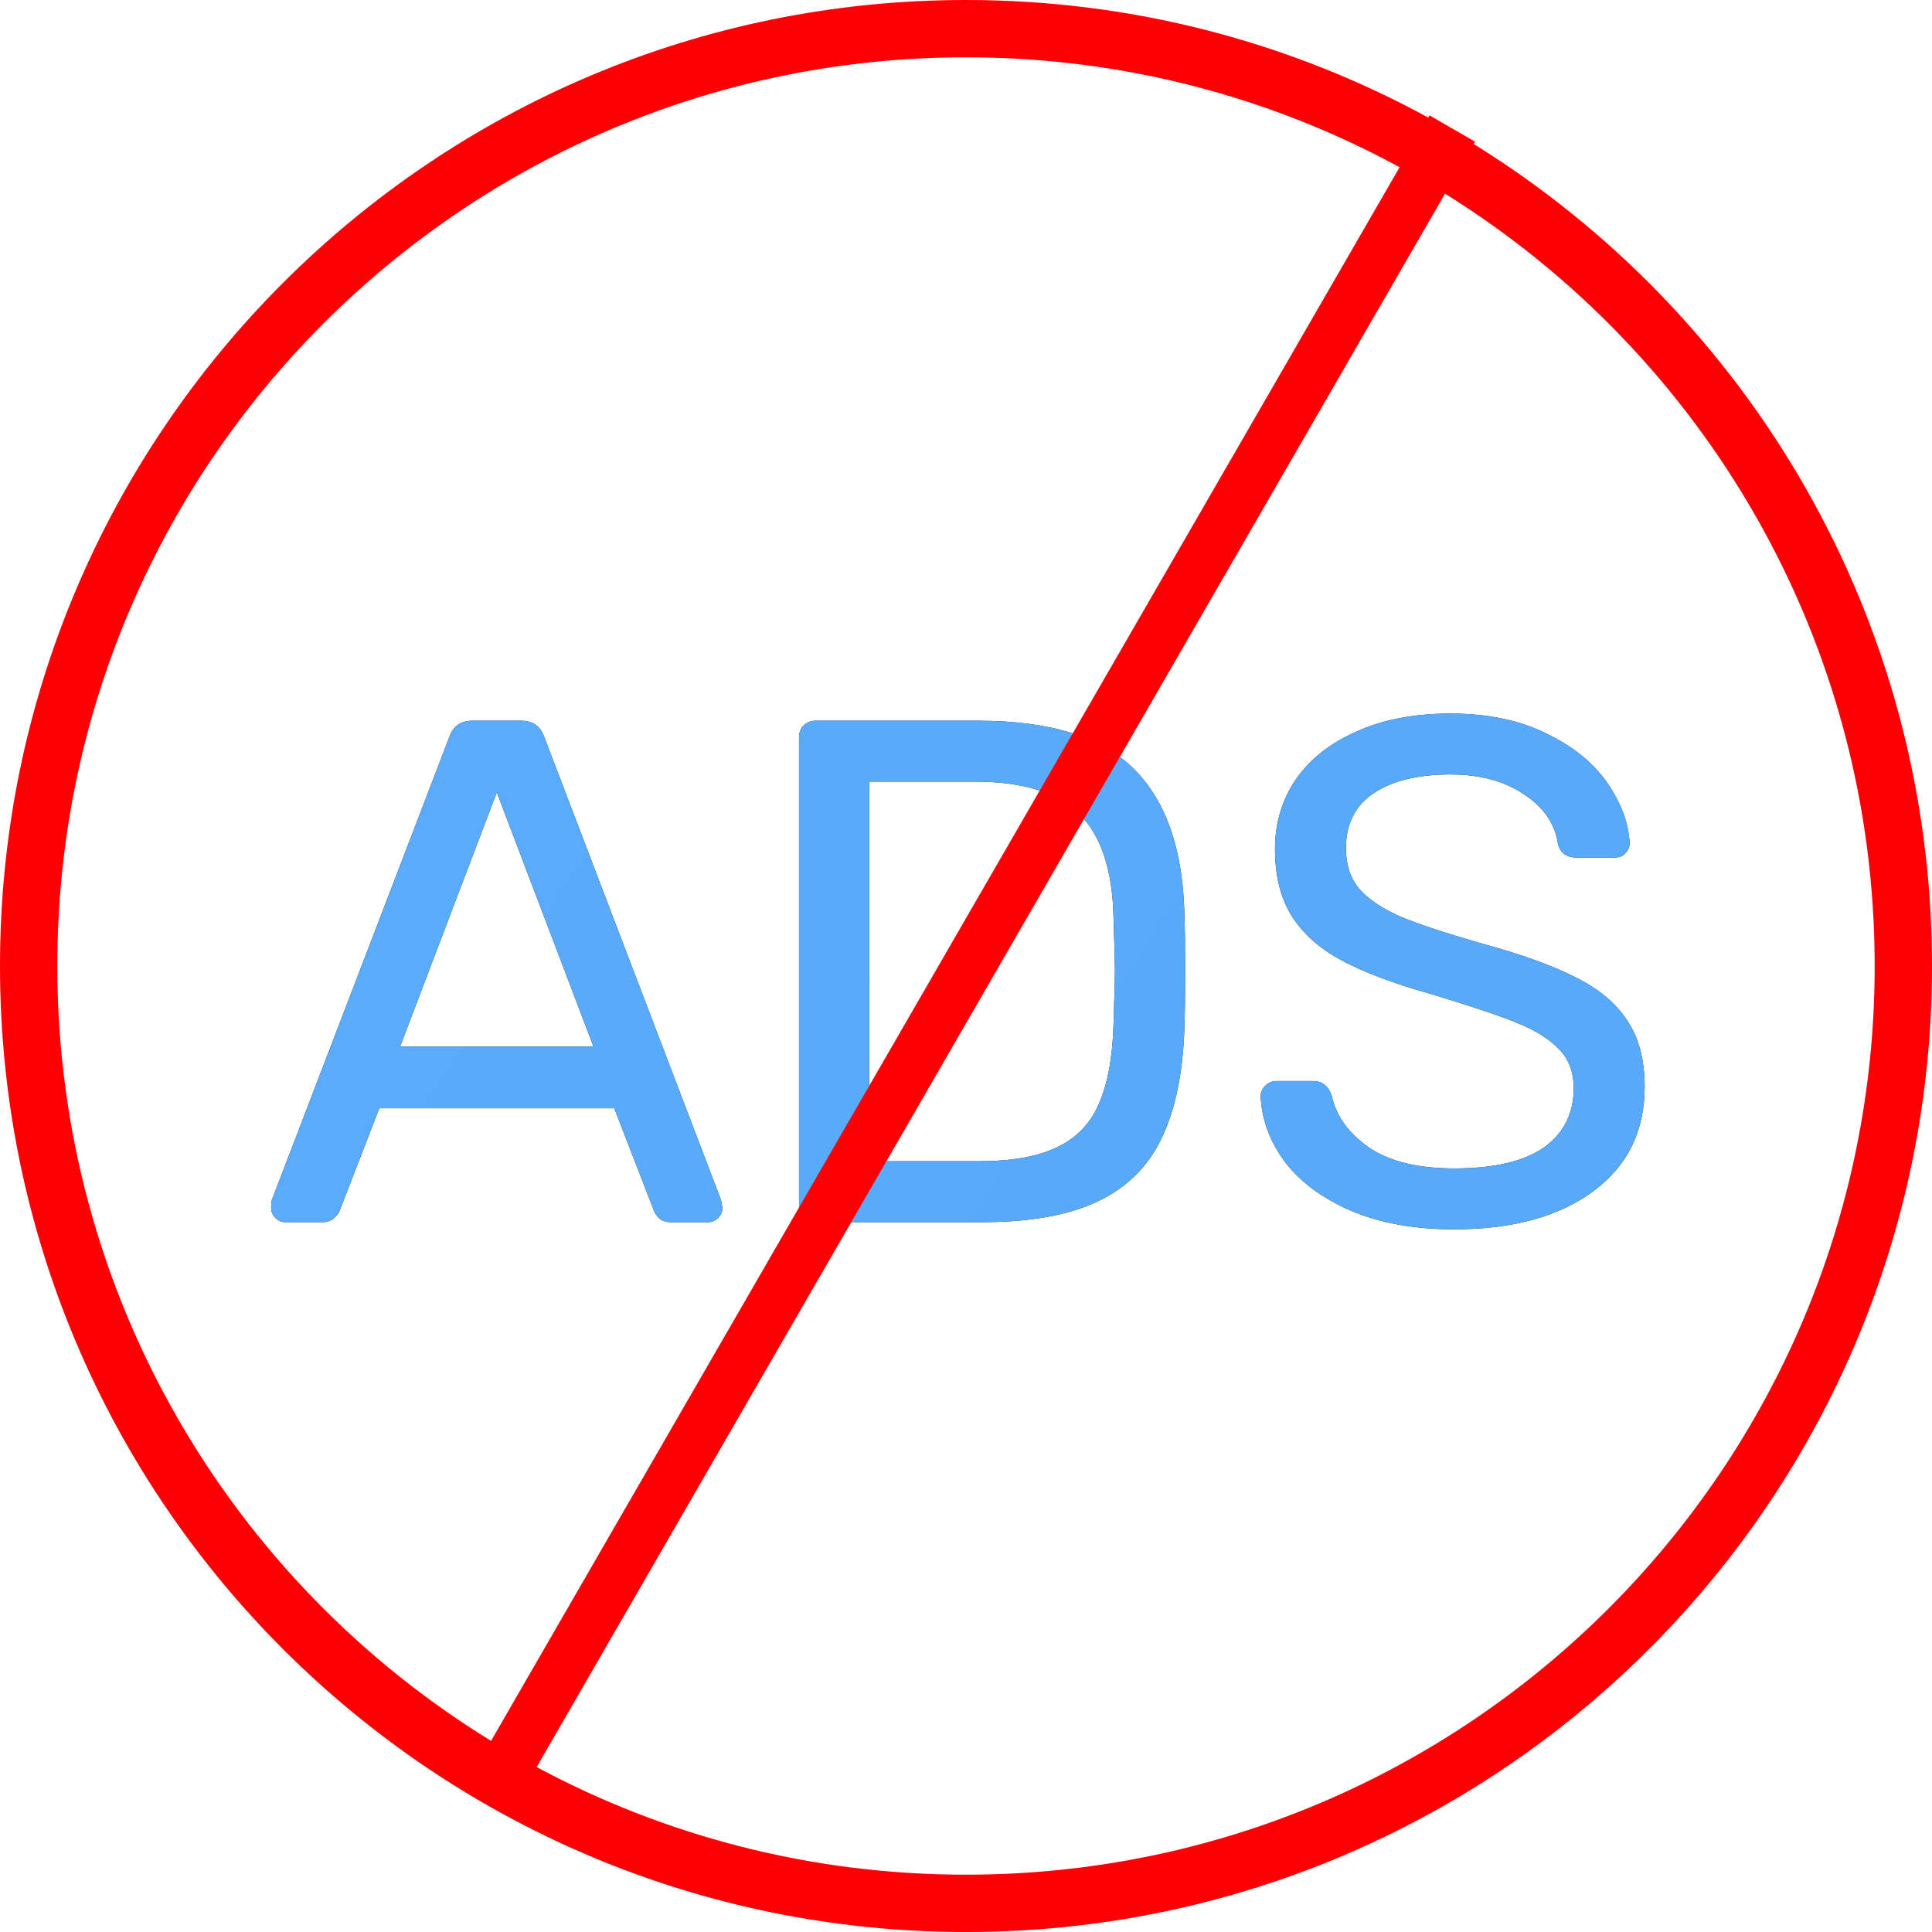
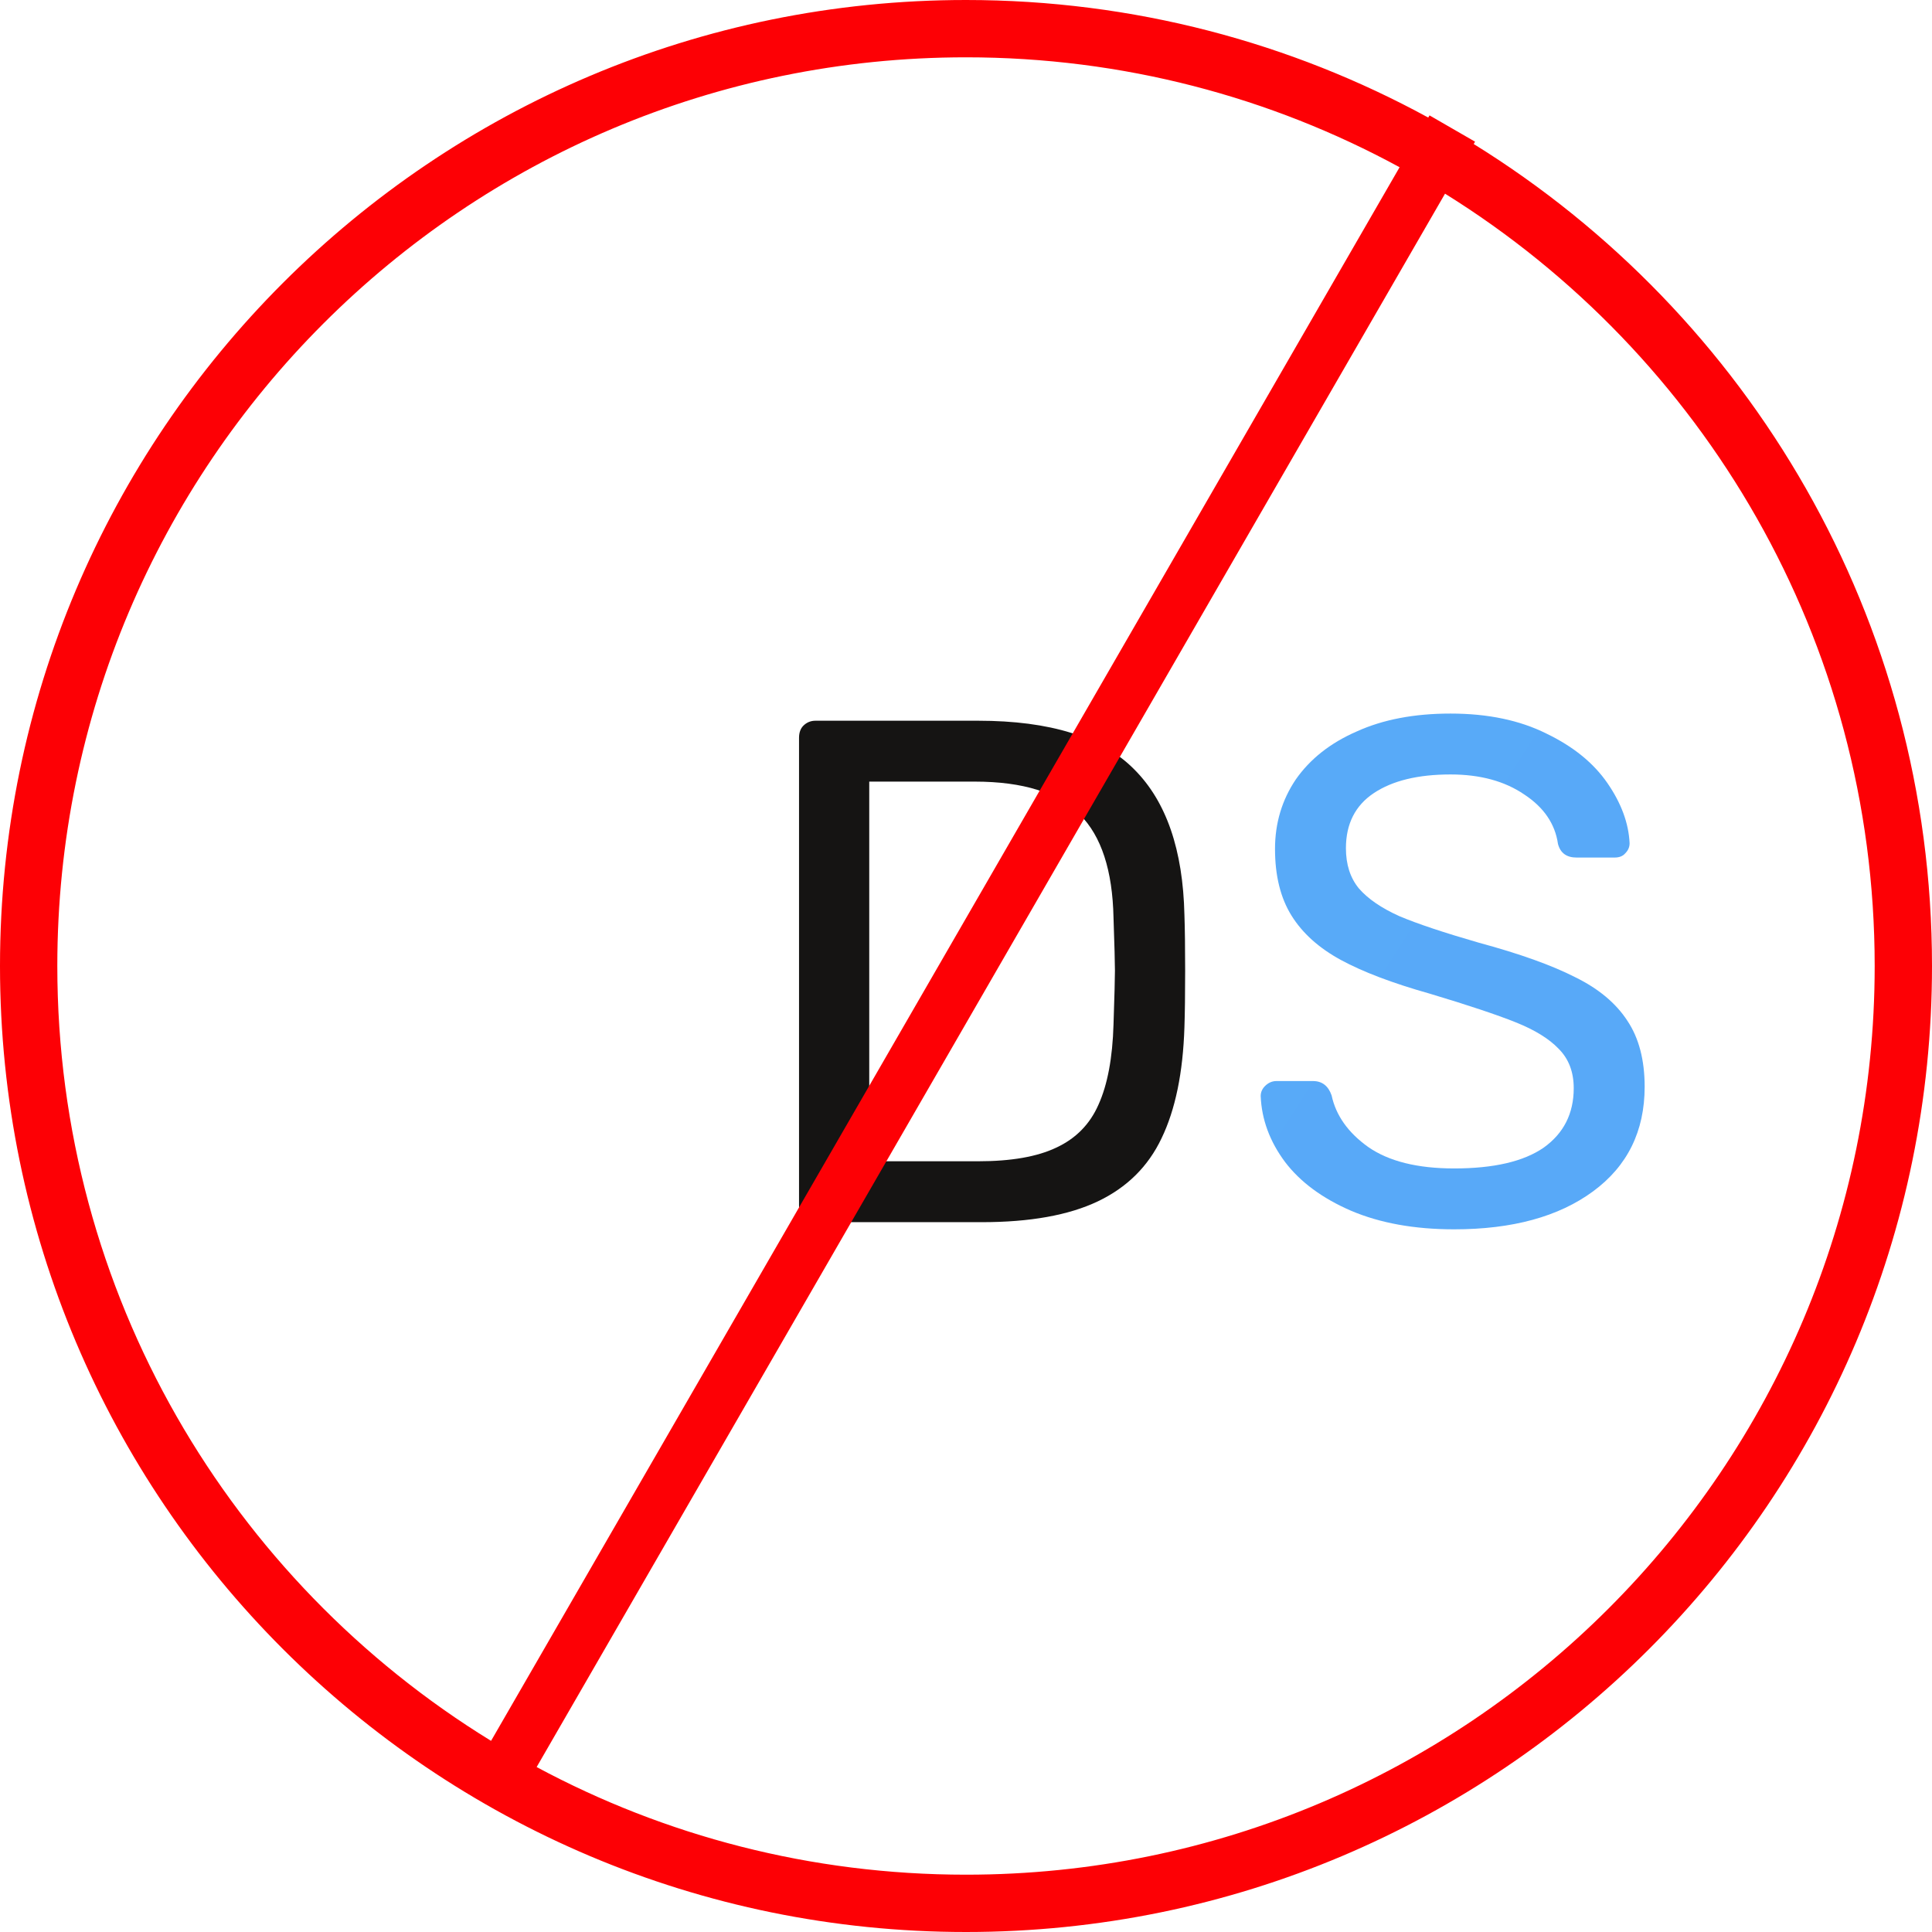
<svg xmlns="http://www.w3.org/2000/svg" width="111" height="111" viewBox="0 0 111 111" fill="none">
-   <path d="M16.401 70.218C16.182 70.218 15.99 70.135 15.825 69.971C15.661 69.806 15.578 69.614 15.578 69.394C15.578 69.175 15.592 69.024 15.619 68.942L25.826 42.314C26.046 41.71 26.485 41.408 27.143 41.408H29.942C30.6 41.408 31.039 41.71 31.259 42.314L41.425 68.942L41.507 69.394C41.507 69.614 41.425 69.806 41.26 69.971C41.095 70.135 40.903 70.218 40.684 70.218H38.585C38.283 70.218 38.05 70.149 37.885 70.012C37.72 69.847 37.611 69.683 37.556 69.518L35.292 63.674H21.793L19.529 69.518C19.474 69.683 19.351 69.847 19.159 70.012C18.994 70.149 18.775 70.218 18.5 70.218H16.401ZM34.099 60.134L28.543 45.524L22.986 60.134H34.099Z" fill="#151413" />
-   <path d="M16.401 70.218C16.182 70.218 15.99 70.135 15.825 69.971C15.661 69.806 15.578 69.614 15.578 69.394C15.578 69.175 15.592 69.024 15.619 68.942L25.826 42.314C26.046 41.71 26.485 41.408 27.143 41.408H29.942C30.6 41.408 31.039 41.71 31.259 42.314L41.425 68.942L41.507 69.394C41.507 69.614 41.425 69.806 41.26 69.971C41.095 70.135 40.903 70.218 40.684 70.218H38.585C38.283 70.218 38.05 70.149 37.885 70.012C37.72 69.847 37.611 69.683 37.556 69.518L35.292 63.674H21.793L19.529 69.518C19.474 69.683 19.351 69.847 19.159 70.012C18.994 70.149 18.775 70.218 18.5 70.218H16.401ZM34.099 60.134L28.543 45.524L22.986 60.134H34.099Z" fill="url(#paint0_linear)" />
  <path d="M46.854 70.218C46.58 70.218 46.346 70.135 46.154 69.971C45.99 69.779 45.907 69.546 45.907 69.271V42.396C45.907 42.094 45.99 41.861 46.154 41.696C46.346 41.504 46.58 41.408 46.854 41.408H56.197C60.34 41.408 63.33 42.341 65.169 44.207C67.007 46.045 67.967 48.83 68.049 52.562C68.077 53.357 68.091 54.427 68.091 55.772C68.091 57.116 68.077 58.2 68.049 59.023C67.967 61.63 67.528 63.756 66.733 65.402C65.964 67.021 64.743 68.228 63.07 69.024C61.396 69.82 59.173 70.218 56.402 70.218H46.854ZM56.197 66.719C58.09 66.719 59.585 66.459 60.682 65.937C61.807 65.416 62.617 64.593 63.111 63.468C63.632 62.316 63.92 60.779 63.975 58.858C64.03 57.212 64.057 56.183 64.057 55.772C64.057 55.333 64.03 54.318 63.975 52.726C63.92 50.01 63.275 48.034 62.041 46.8C60.806 45.538 58.789 44.906 55.991 44.906H49.941V66.719H56.197Z" fill="#151413" />
-   <path d="M46.854 70.218C46.58 70.218 46.346 70.135 46.154 69.971C45.99 69.779 45.907 69.546 45.907 69.271V42.396C45.907 42.094 45.99 41.861 46.154 41.696C46.346 41.504 46.58 41.408 46.854 41.408H56.197C60.34 41.408 63.33 42.341 65.169 44.207C67.007 46.045 67.967 48.83 68.049 52.562C68.077 53.357 68.091 54.427 68.091 55.772C68.091 57.116 68.077 58.2 68.049 59.023C67.967 61.63 67.528 63.756 66.733 65.402C65.964 67.021 64.743 68.228 63.07 69.024C61.396 69.82 59.173 70.218 56.402 70.218H46.854ZM56.197 66.719C58.09 66.719 59.585 66.459 60.682 65.937C61.807 65.416 62.617 64.593 63.111 63.468C63.632 62.316 63.92 60.779 63.975 58.858C64.03 57.212 64.057 56.183 64.057 55.772C64.057 55.333 64.03 54.318 63.975 52.726C63.92 50.01 63.275 48.034 62.041 46.8C60.806 45.538 58.789 44.906 55.991 44.906H49.941V66.719H56.197Z" fill="url(#paint1_linear)" />
-   <path d="M83.543 70.629C81.266 70.629 79.29 70.272 77.617 69.559C75.97 68.846 74.708 67.913 73.83 66.76C72.952 65.581 72.486 64.319 72.431 62.974C72.431 62.755 72.513 62.563 72.678 62.398C72.87 62.206 73.089 62.11 73.336 62.11H75.435C75.957 62.11 76.313 62.384 76.505 62.933C76.752 64.085 77.452 65.073 78.604 65.896C79.784 66.719 81.43 67.131 83.543 67.131C85.82 67.131 87.535 66.733 88.688 65.937C89.84 65.114 90.416 63.976 90.416 62.521C90.416 61.589 90.128 60.834 89.552 60.258C89.003 59.682 88.18 59.174 87.082 58.735C85.985 58.296 84.339 57.747 82.144 57.089C80.004 56.485 78.302 55.84 77.04 55.154C75.778 54.468 74.832 53.618 74.201 52.603C73.569 51.587 73.254 50.312 73.254 48.775C73.254 47.294 73.652 45.963 74.447 44.783C75.271 43.603 76.437 42.684 77.946 42.026C79.455 41.34 81.252 40.997 83.337 40.997C85.477 40.997 87.316 41.381 88.852 42.149C90.389 42.89 91.555 43.836 92.35 44.989C93.146 46.141 93.572 47.294 93.626 48.446C93.626 48.665 93.544 48.858 93.379 49.022C93.242 49.187 93.036 49.269 92.762 49.269H90.581C90.005 49.269 89.648 49.008 89.511 48.487C89.346 47.335 88.701 46.388 87.576 45.647C86.451 44.879 85.038 44.495 83.337 44.495C81.472 44.495 80.004 44.852 78.933 45.565C77.863 46.278 77.328 47.335 77.328 48.734C77.328 49.667 77.575 50.435 78.069 51.039C78.591 51.642 79.373 52.177 80.415 52.644C81.458 53.083 82.981 53.59 84.984 54.167C87.316 54.798 89.154 55.456 90.498 56.142C91.843 56.801 92.844 57.638 93.503 58.653C94.161 59.641 94.491 60.903 94.491 62.439C94.491 64.991 93.503 66.994 91.527 68.448C89.552 69.902 86.89 70.629 83.543 70.629Z" fill="#151413" />
  <path d="M83.543 70.629C81.266 70.629 79.29 70.272 77.617 69.559C75.97 68.846 74.708 67.913 73.83 66.76C72.952 65.581 72.486 64.319 72.431 62.974C72.431 62.755 72.513 62.563 72.678 62.398C72.87 62.206 73.089 62.11 73.336 62.11H75.435C75.957 62.11 76.313 62.384 76.505 62.933C76.752 64.085 77.452 65.073 78.604 65.896C79.784 66.719 81.43 67.131 83.543 67.131C85.82 67.131 87.535 66.733 88.688 65.937C89.84 65.114 90.416 63.976 90.416 62.521C90.416 61.589 90.128 60.834 89.552 60.258C89.003 59.682 88.18 59.174 87.082 58.735C85.985 58.296 84.339 57.747 82.144 57.089C80.004 56.485 78.302 55.84 77.04 55.154C75.778 54.468 74.832 53.618 74.201 52.603C73.569 51.587 73.254 50.312 73.254 48.775C73.254 47.294 73.652 45.963 74.447 44.783C75.271 43.603 76.437 42.684 77.946 42.026C79.455 41.34 81.252 40.997 83.337 40.997C85.477 40.997 87.316 41.381 88.852 42.149C90.389 42.89 91.555 43.836 92.35 44.989C93.146 46.141 93.572 47.294 93.626 48.446C93.626 48.665 93.544 48.858 93.379 49.022C93.242 49.187 93.036 49.269 92.762 49.269H90.581C90.005 49.269 89.648 49.008 89.511 48.487C89.346 47.335 88.701 46.388 87.576 45.647C86.451 44.879 85.038 44.495 83.337 44.495C81.472 44.495 80.004 44.852 78.933 45.565C77.863 46.278 77.328 47.335 77.328 48.734C77.328 49.667 77.575 50.435 78.069 51.039C78.591 51.642 79.373 52.177 80.415 52.644C81.458 53.083 82.981 53.59 84.984 54.167C87.316 54.798 89.154 55.456 90.498 56.142C91.843 56.801 92.844 57.638 93.503 58.653C94.161 59.641 94.491 60.903 94.491 62.439C94.491 64.991 93.503 66.994 91.527 68.448C89.552 69.902 86.89 70.629 83.543 70.629Z" fill="url(#paint2_linear)" />
  <path fill-rule="evenodd" clip-rule="evenodd" d="M107.707 55.5C107.707 84.333 84.333 107.707 55.5 107.707C46.578 107.707 38.178 105.469 30.832 101.523L83.022 11.127C97.841 20.339 107.707 36.767 107.707 55.5ZM82.058 6.755C74.17 2.448 65.121 0 55.5 0C24.848 0 0 24.848 0 55.5C0 86.152 24.848 111 55.5 111C86.152 111 111 86.152 111 55.5C111 35.548 100.472 18.056 84.669 8.274L84.747 8.14L82.131 6.63L82.058 6.755ZM80.411 9.608L28.213 100.018C13.263 90.835 3.293 74.332 3.293 55.5C3.293 26.667 26.667 3.293 55.5 3.293C64.521 3.293 73.008 5.581 80.411 9.608Z" fill="#FD0005" />
  <defs>
    <linearGradient id="paint0_linear" x1="-4.338" y1="25.527" x2="121.115" y2="105.949" gradientUnits="userSpaceOnUse">
      <stop stop-color="#5BADFB" />
      <stop offset="1" stop-color="#56A7F6" />
    </linearGradient>
    <linearGradient id="paint1_linear" x1="-4.338" y1="25.527" x2="121.115" y2="105.949" gradientUnits="userSpaceOnUse">
      <stop stop-color="#5BADFB" />
      <stop offset="1" stop-color="#56A7F6" />
    </linearGradient>
    <linearGradient id="paint2_linear" x1="-4.338" y1="25.527" x2="121.115" y2="105.949" gradientUnits="userSpaceOnUse">
      <stop stop-color="#5BADFB" />
      <stop offset="1" stop-color="#56A7F6" />
    </linearGradient>
  </defs>
</svg>